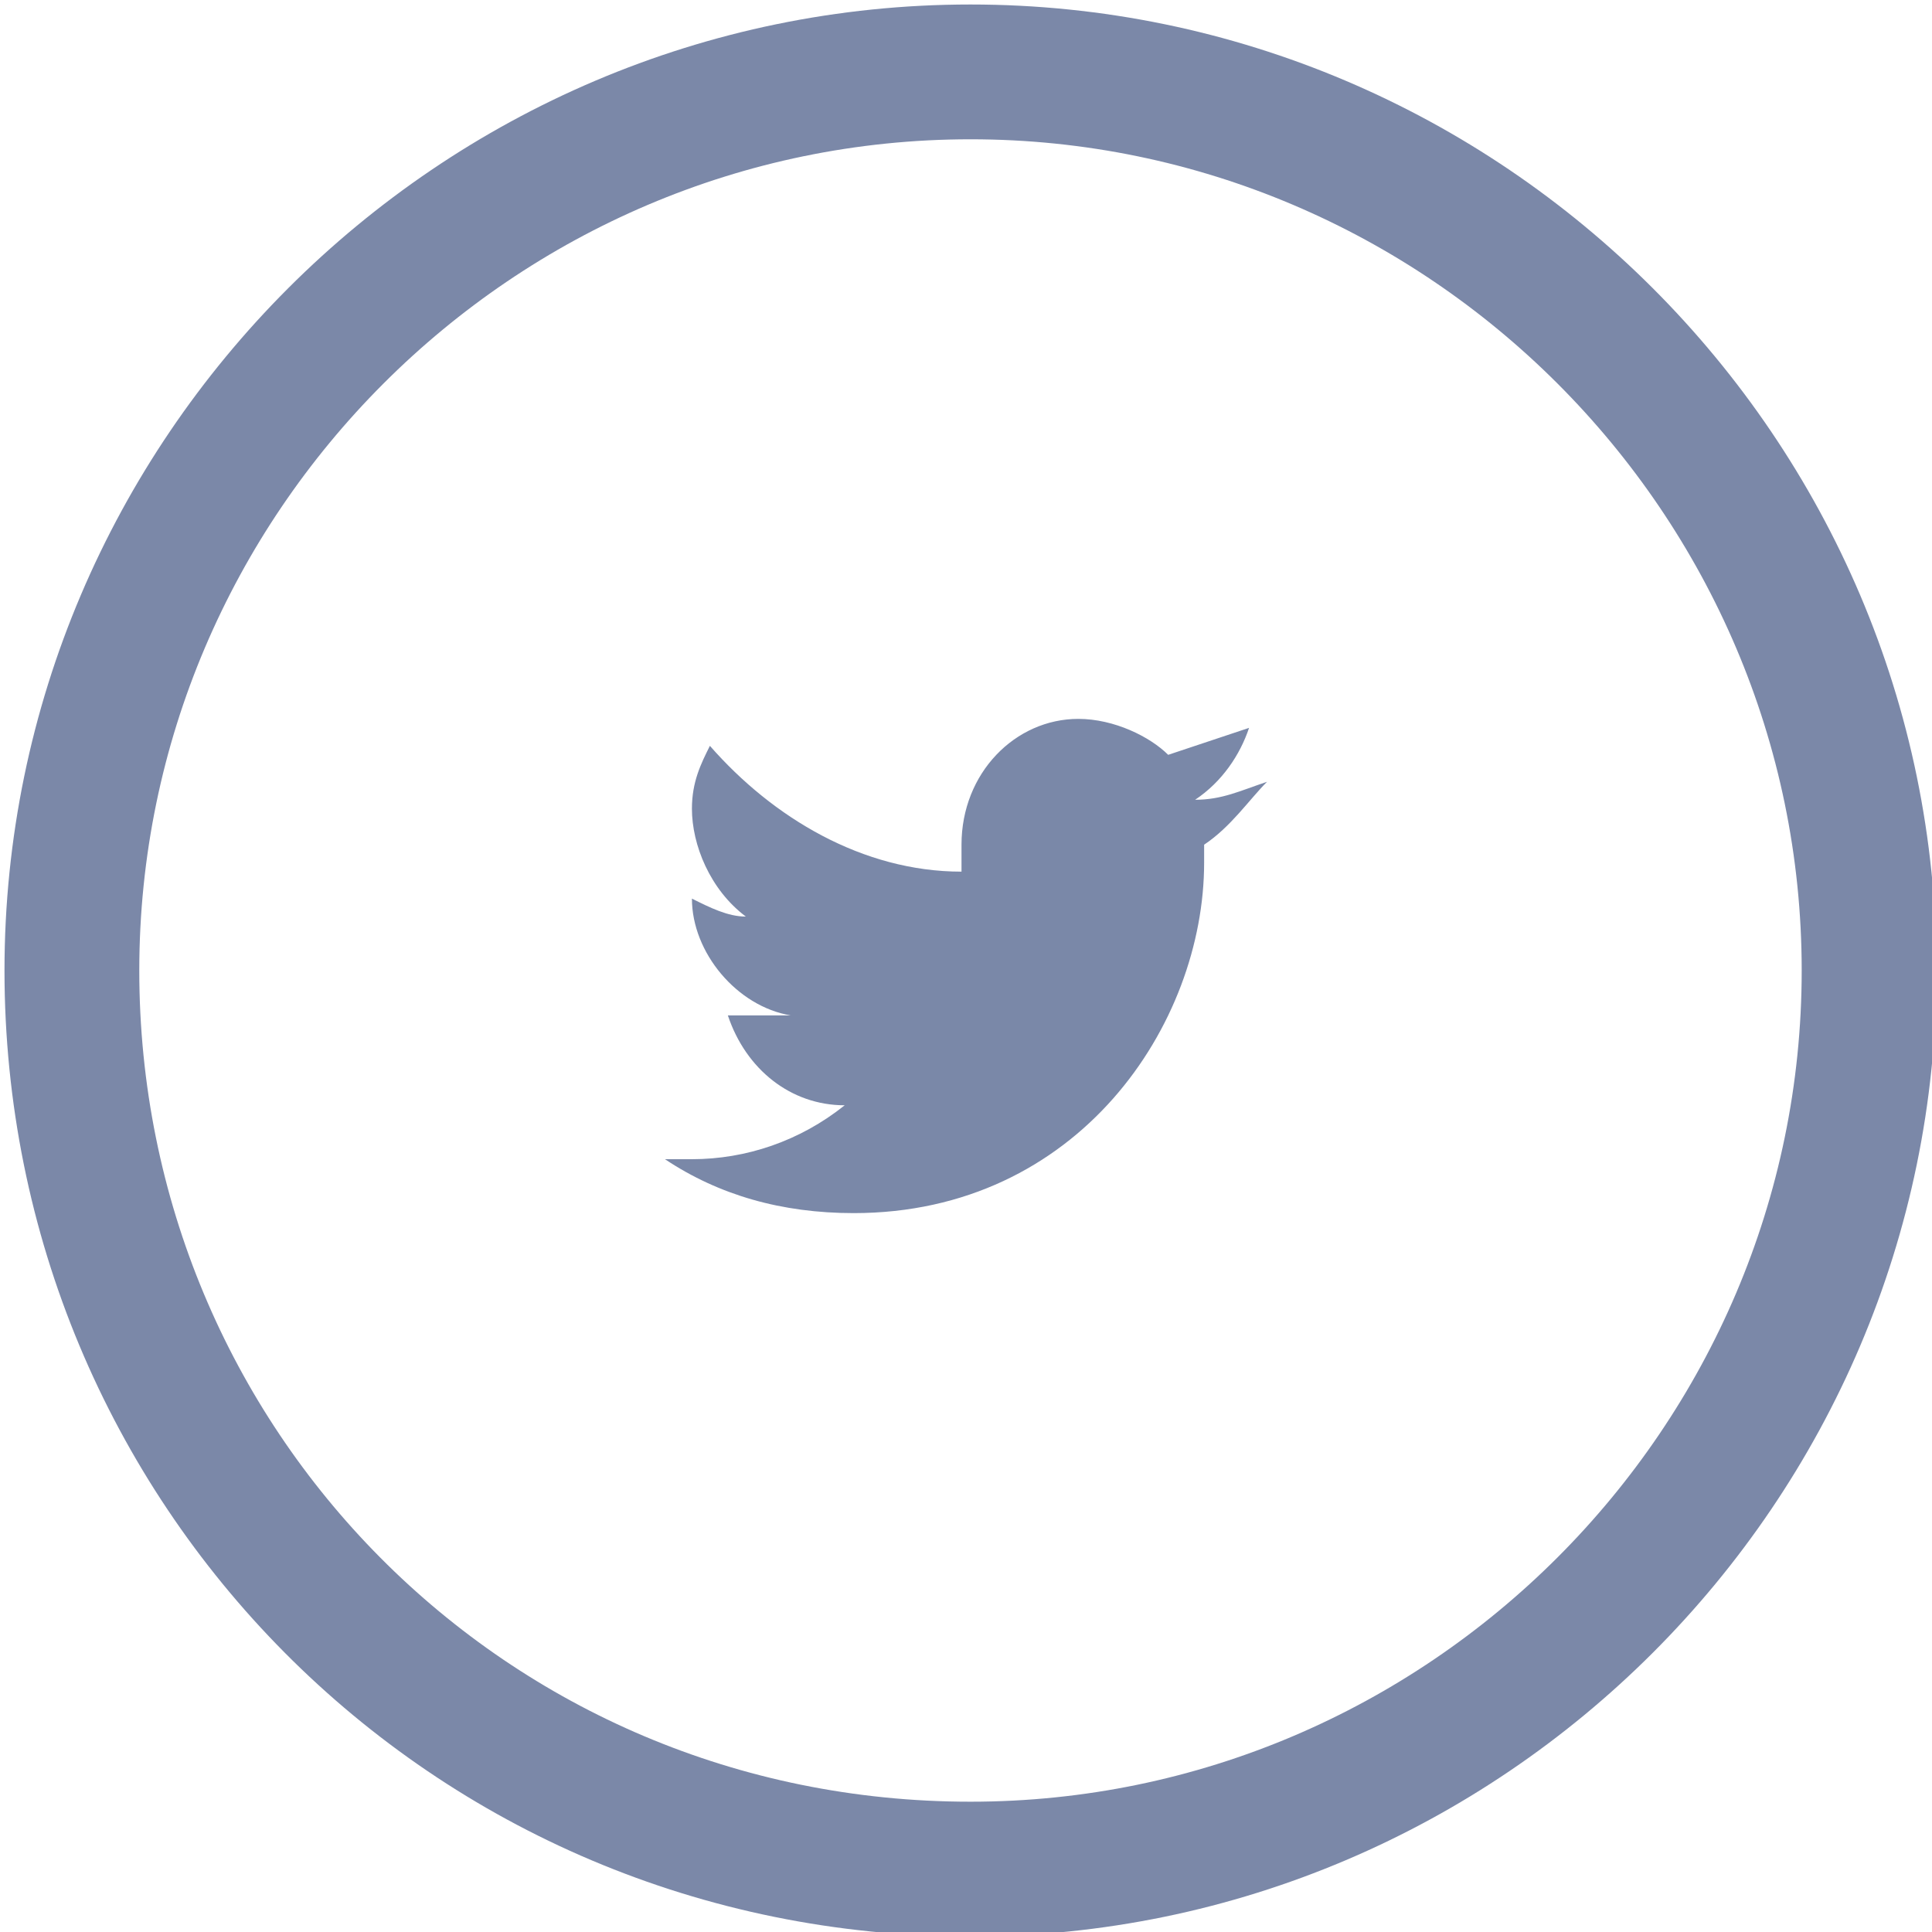
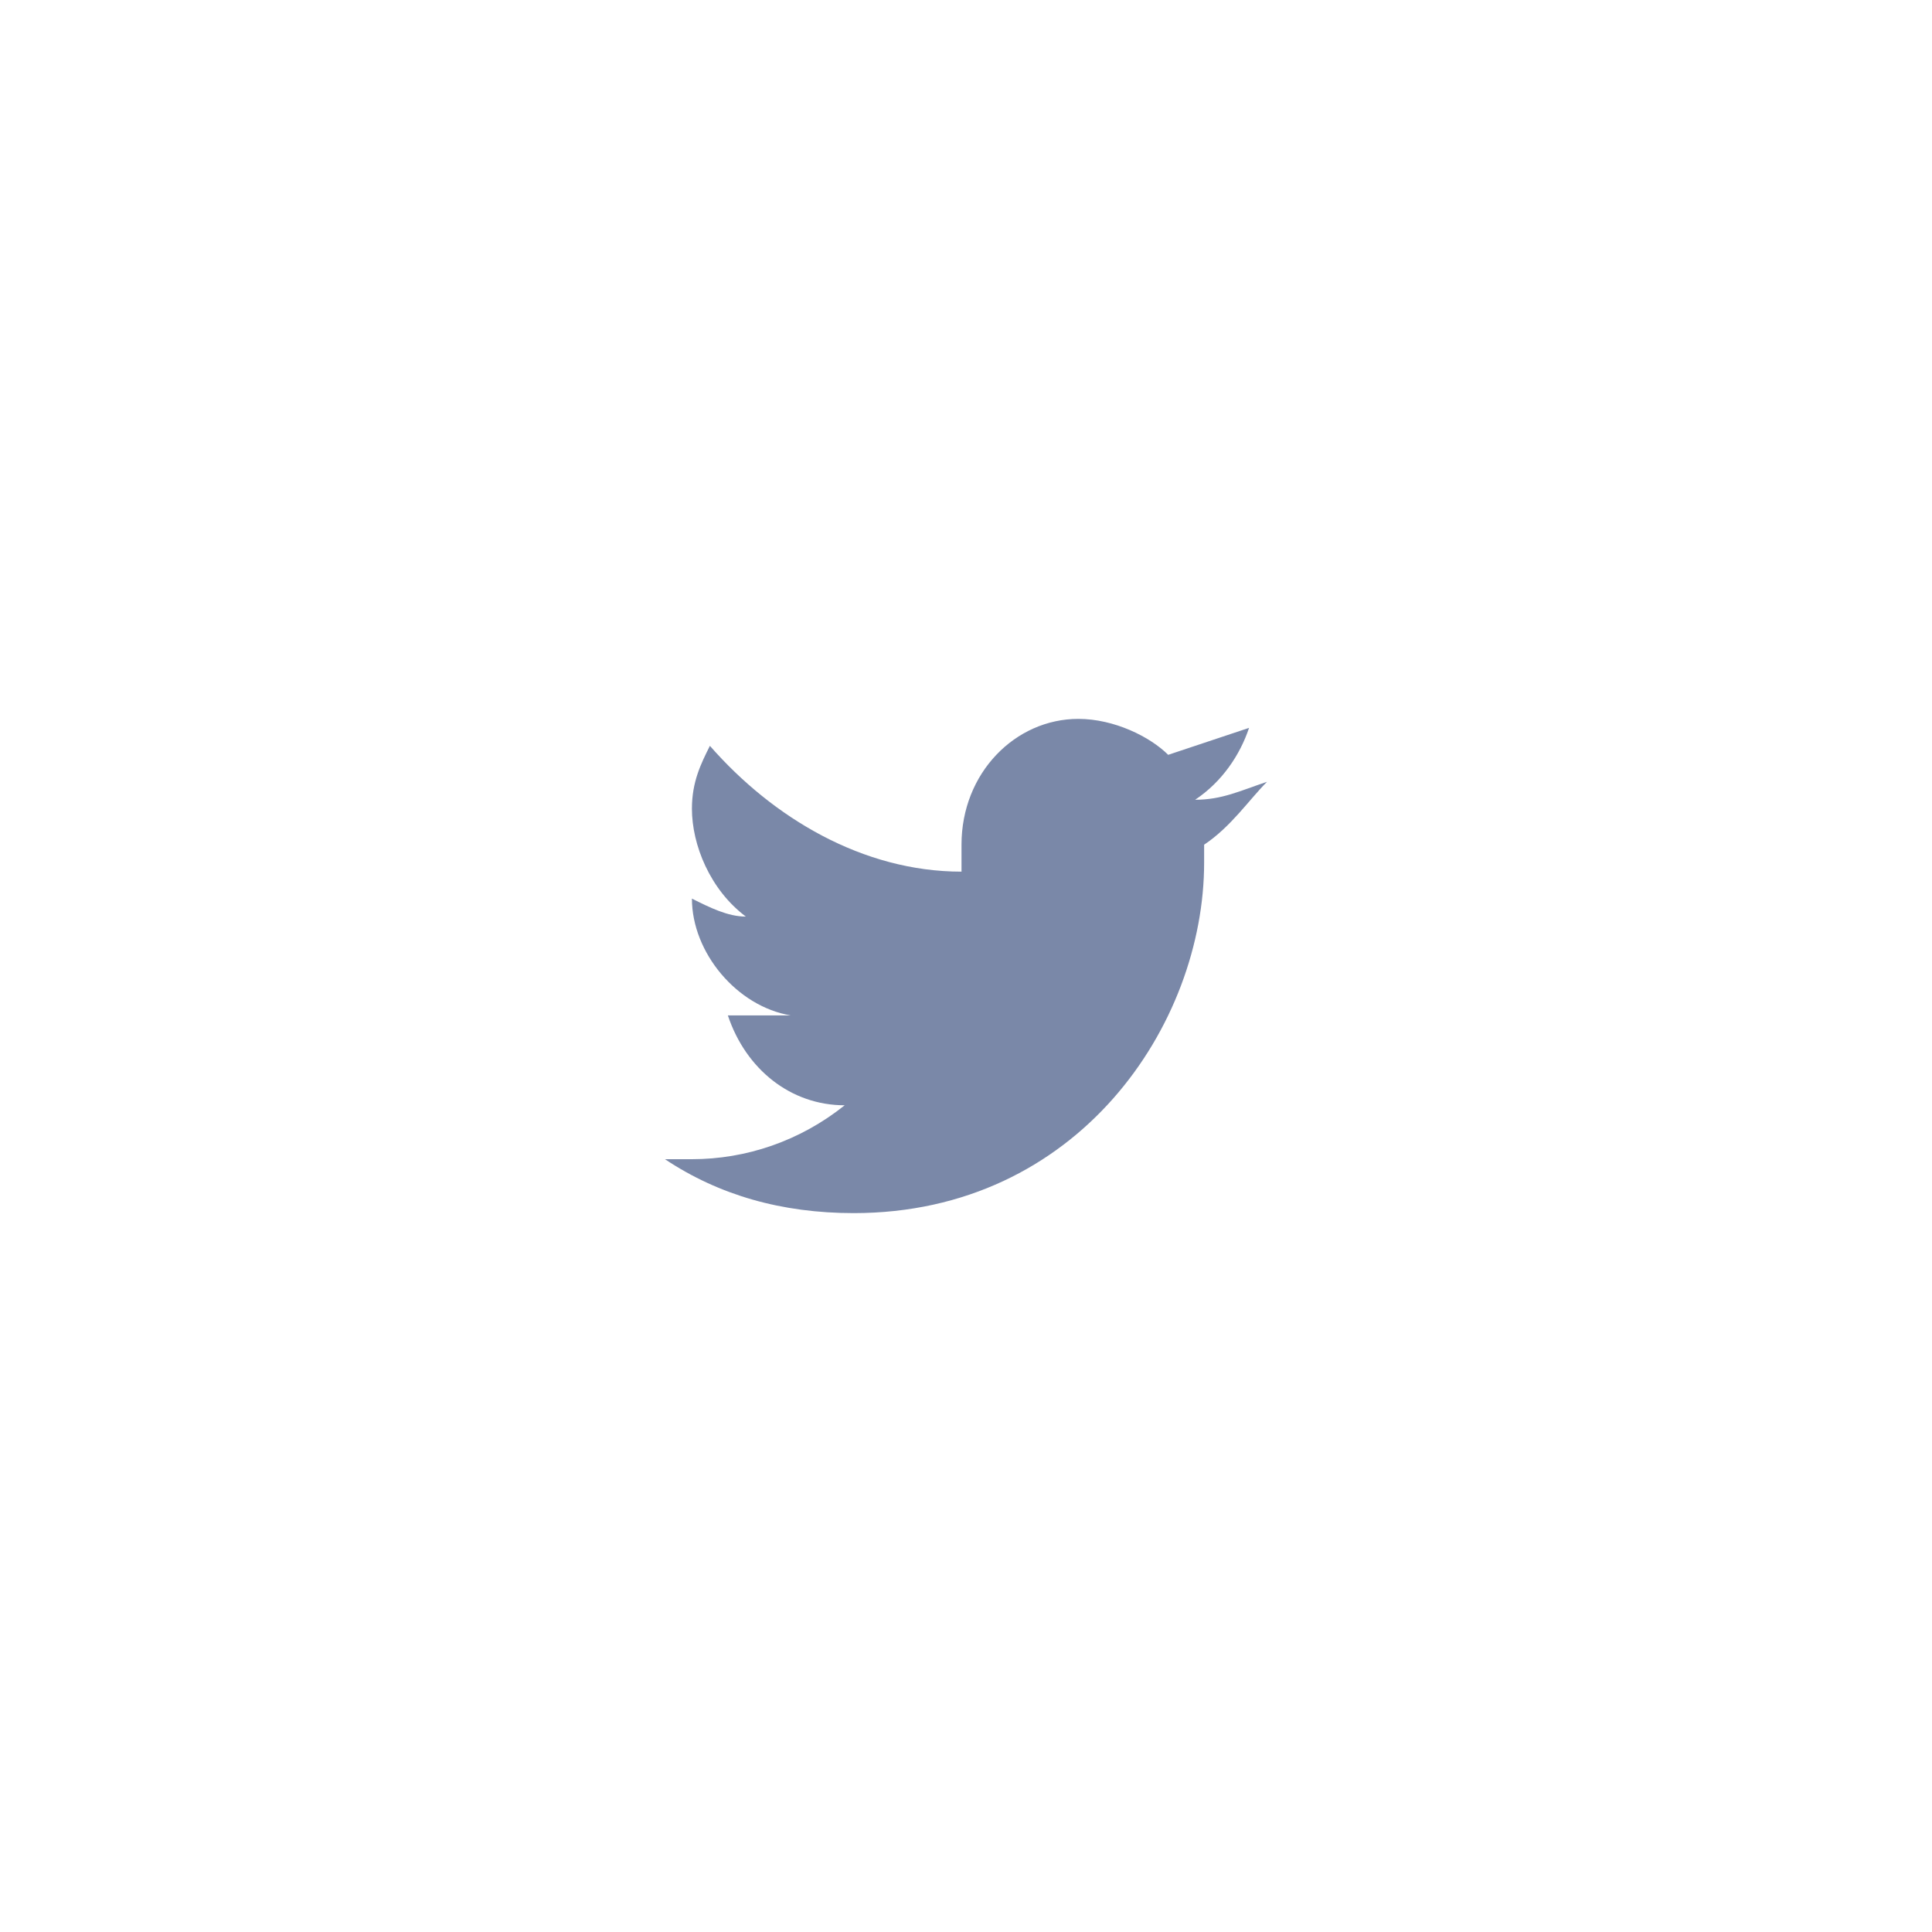
<svg xmlns="http://www.w3.org/2000/svg" version="1.1" id="Layer_1" x="0px" y="0px" viewBox="0 0 21.5 21.5" style="enable-background:new 0 0 21.5 21.5;" xml:space="preserve">
  <style type="text/css">
	.st0{fill:none;stroke:#7B88A8;stroke-width:1.5;stroke-linecap:round;stroke-linejoin:round;stroke-miterlimit:10;}
	.st1{fill:#7A88A8;}
</style>
-   <path id="Path_226" class="st0" d="M10.8,20.8c5.5,0,10-4.5,10-10s-4.5-10-10-10s-10,4.5-10,10S5.2,20.8,10.8,20.8z" />
  <path class="st1" d="M13.4,9.4c0,0.1,0,0.1,0,0.2c0,1.8-1.4,3.9-3.9,3.9c-0.8,0-1.5-0.2-2.1-0.6c0.1,0,0.2,0,0.3,0  c0.6,0,1.2-0.2,1.7-0.6c-0.6,0-1.1-0.4-1.3-1c0.1,0,0.2,0,0.3,0c0.1,0,0.2,0,0.4,0c-0.6-0.1-1.1-0.7-1.1-1.3v0  c0.2,0.1,0.4,0.2,0.6,0.2C7.9,9.9,7.7,9.4,7.7,9c0-0.3,0.1-0.5,0.2-0.7c0.7,0.8,1.7,1.4,2.8,1.4c0-0.1,0-0.2,0-0.3  C10.7,8.6,11.3,8,12,8c0.4,0,0.8,0.2,1,0.4c0.3-0.1,0.6-0.2,0.9-0.3c-0.1,0.3-0.3,0.6-0.6,0.8c0.3,0,0.5-0.1,0.8-0.2  C13.9,8.9,13.7,9.2,13.4,9.4L13.4,9.4z" />
</svg>